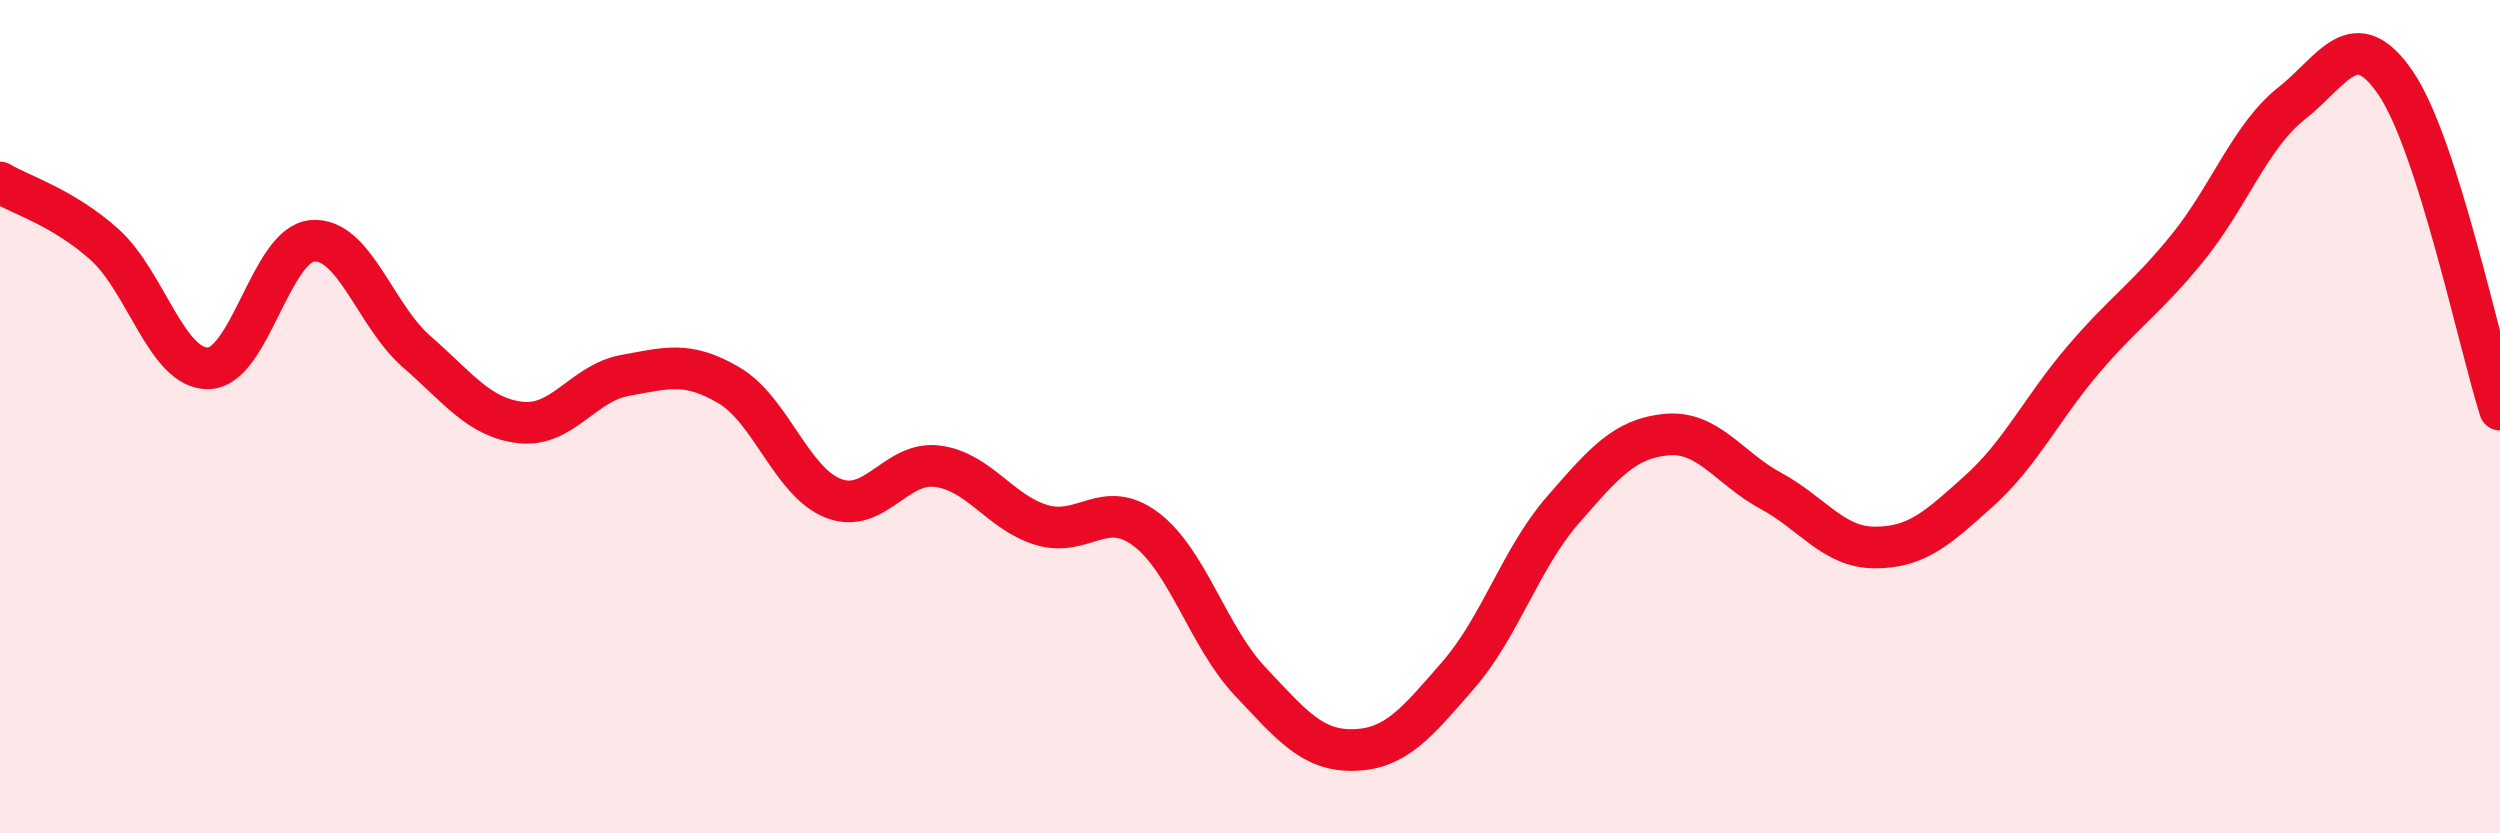
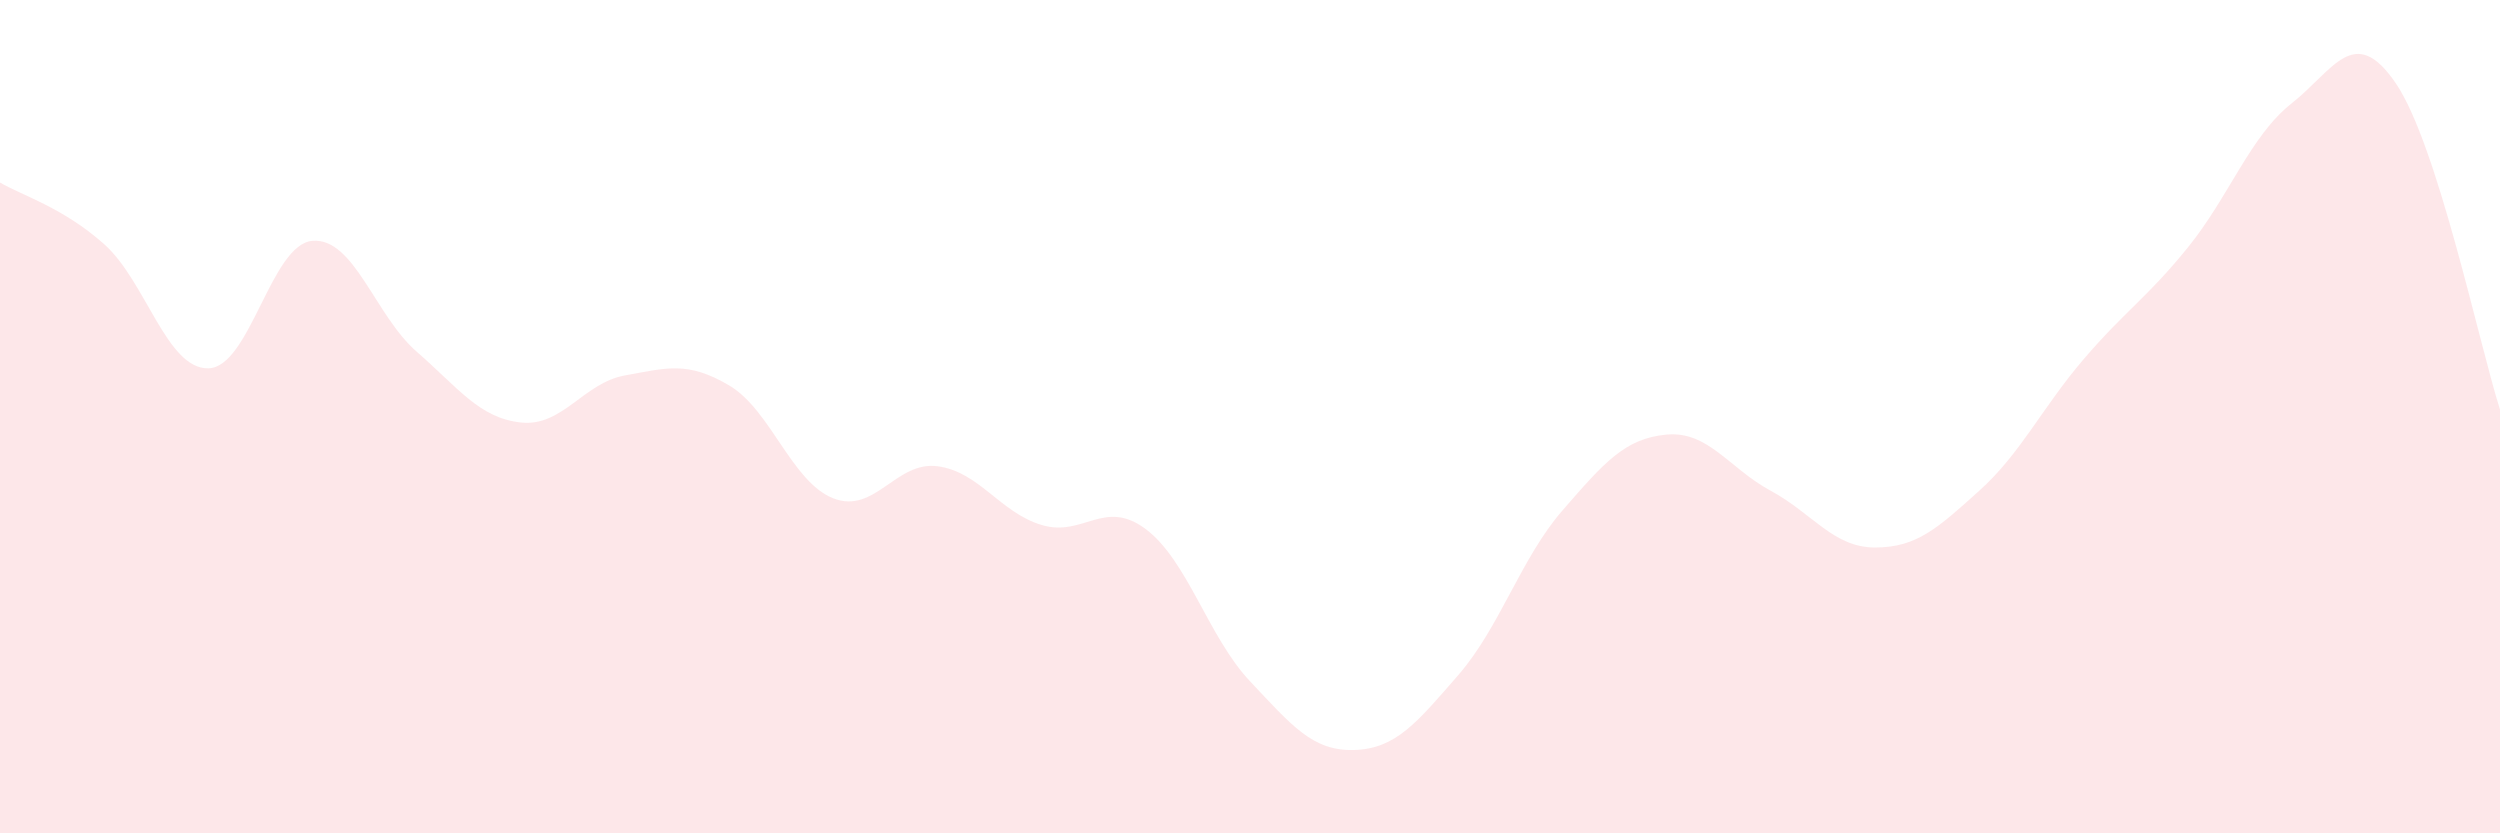
<svg xmlns="http://www.w3.org/2000/svg" width="60" height="20" viewBox="0 0 60 20">
  <path d="M 0,4.38 C 0.5,4.68 1.5,4.97 2.5,5.86 C 3.5,6.75 4,8.86 5,8.84 C 6,8.82 6.5,5.86 7.5,5.78 C 8.5,5.7 9,7.57 10,8.44 C 11,9.31 11.5,10.03 12.5,10.14 C 13.5,10.25 14,9.19 15,9.01 C 16,8.83 16.5,8.66 17.5,9.25 C 18.5,9.84 19,11.57 20,11.96 C 21,12.35 21.5,11.06 22.5,11.19 C 23.5,11.32 24,12.3 25,12.6 C 26,12.9 26.5,11.95 27.5,12.7 C 28.5,13.45 29,15.29 30,16.35 C 31,17.41 31.5,18.03 32.5,18 C 33.5,17.97 34,17.35 35,16.2 C 36,15.05 36.5,13.4 37.5,12.25 C 38.5,11.1 39,10.52 40,10.43 C 41,10.34 41.5,11.24 42.5,11.78 C 43.5,12.32 44,13.14 45,13.14 C 46,13.14 46.5,12.68 47.5,11.78 C 48.5,10.88 49,9.8 50,8.63 C 51,7.46 51.5,7.18 52.5,5.95 C 53.5,4.72 54,3.27 55,2.48 C 56,1.69 56.5,0.53 57.5,2 C 58.5,3.47 59.5,8.26 60,9.83L60 20L0 20Z" fill="#EB0A25" opacity="0.1" stroke-linecap="round" stroke-linejoin="round" />
-   <path d="M 0,4.38 C 0.5,4.68 1.5,4.97 2.5,5.86 C 3.5,6.75 4,8.86 5,8.84 C 6,8.82 6.5,5.86 7.5,5.78 C 8.5,5.7 9,7.57 10,8.44 C 11,9.31 11.5,10.03 12.5,10.14 C 13.5,10.25 14,9.19 15,9.01 C 16,8.83 16.5,8.66 17.5,9.25 C 18.5,9.84 19,11.57 20,11.96 C 21,12.35 21.5,11.06 22.5,11.19 C 23.5,11.32 24,12.3 25,12.6 C 26,12.9 26.5,11.95 27.5,12.7 C 28.5,13.45 29,15.29 30,16.35 C 31,17.41 31.5,18.03 32.5,18 C 33.5,17.97 34,17.35 35,16.2 C 36,15.05 36.5,13.4 37.5,12.25 C 38.5,11.1 39,10.52 40,10.43 C 41,10.34 41.5,11.24 42.5,11.78 C 43.5,12.32 44,13.14 45,13.14 C 46,13.14 46.5,12.68 47.5,11.78 C 48.5,10.88 49,9.8 50,8.63 C 51,7.46 51.5,7.18 52.5,5.95 C 53.5,4.72 54,3.27 55,2.48 C 56,1.69 56.5,0.53 57.5,2 C 58.5,3.47 59.5,8.26 60,9.83" stroke="#EB0A25" stroke-width="1" fill="none" stroke-linecap="round" stroke-linejoin="round" />
</svg>